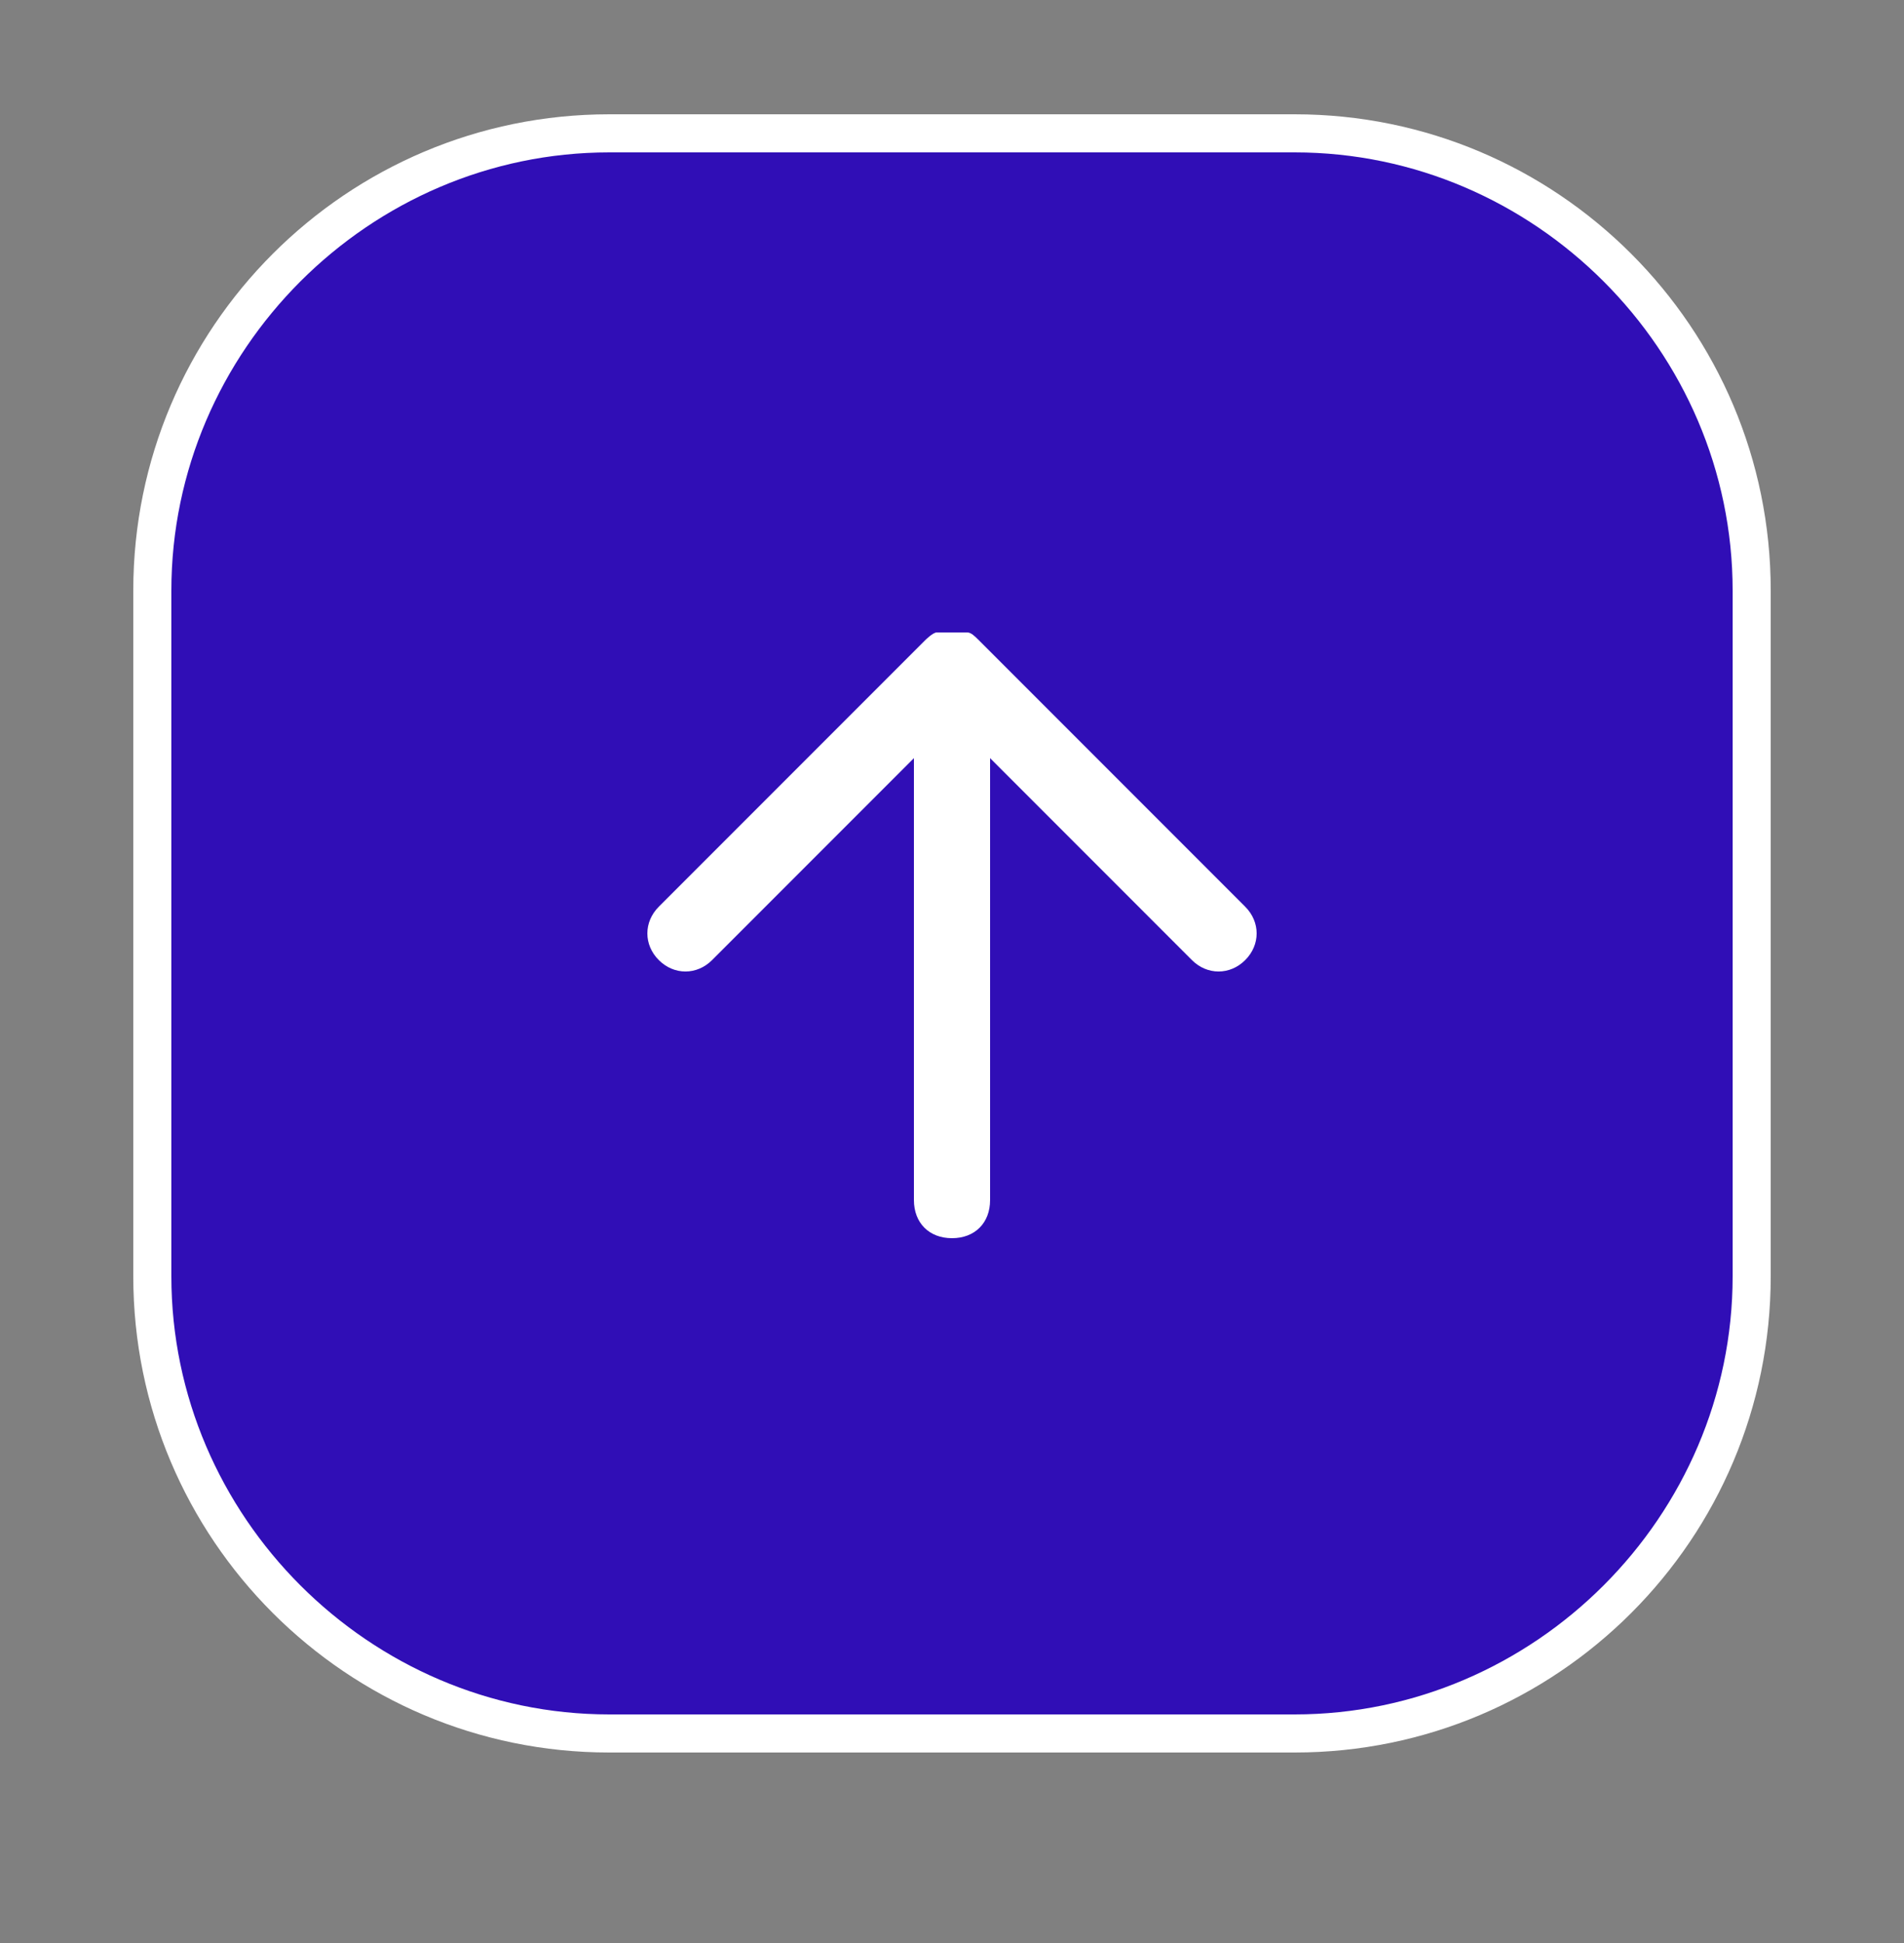
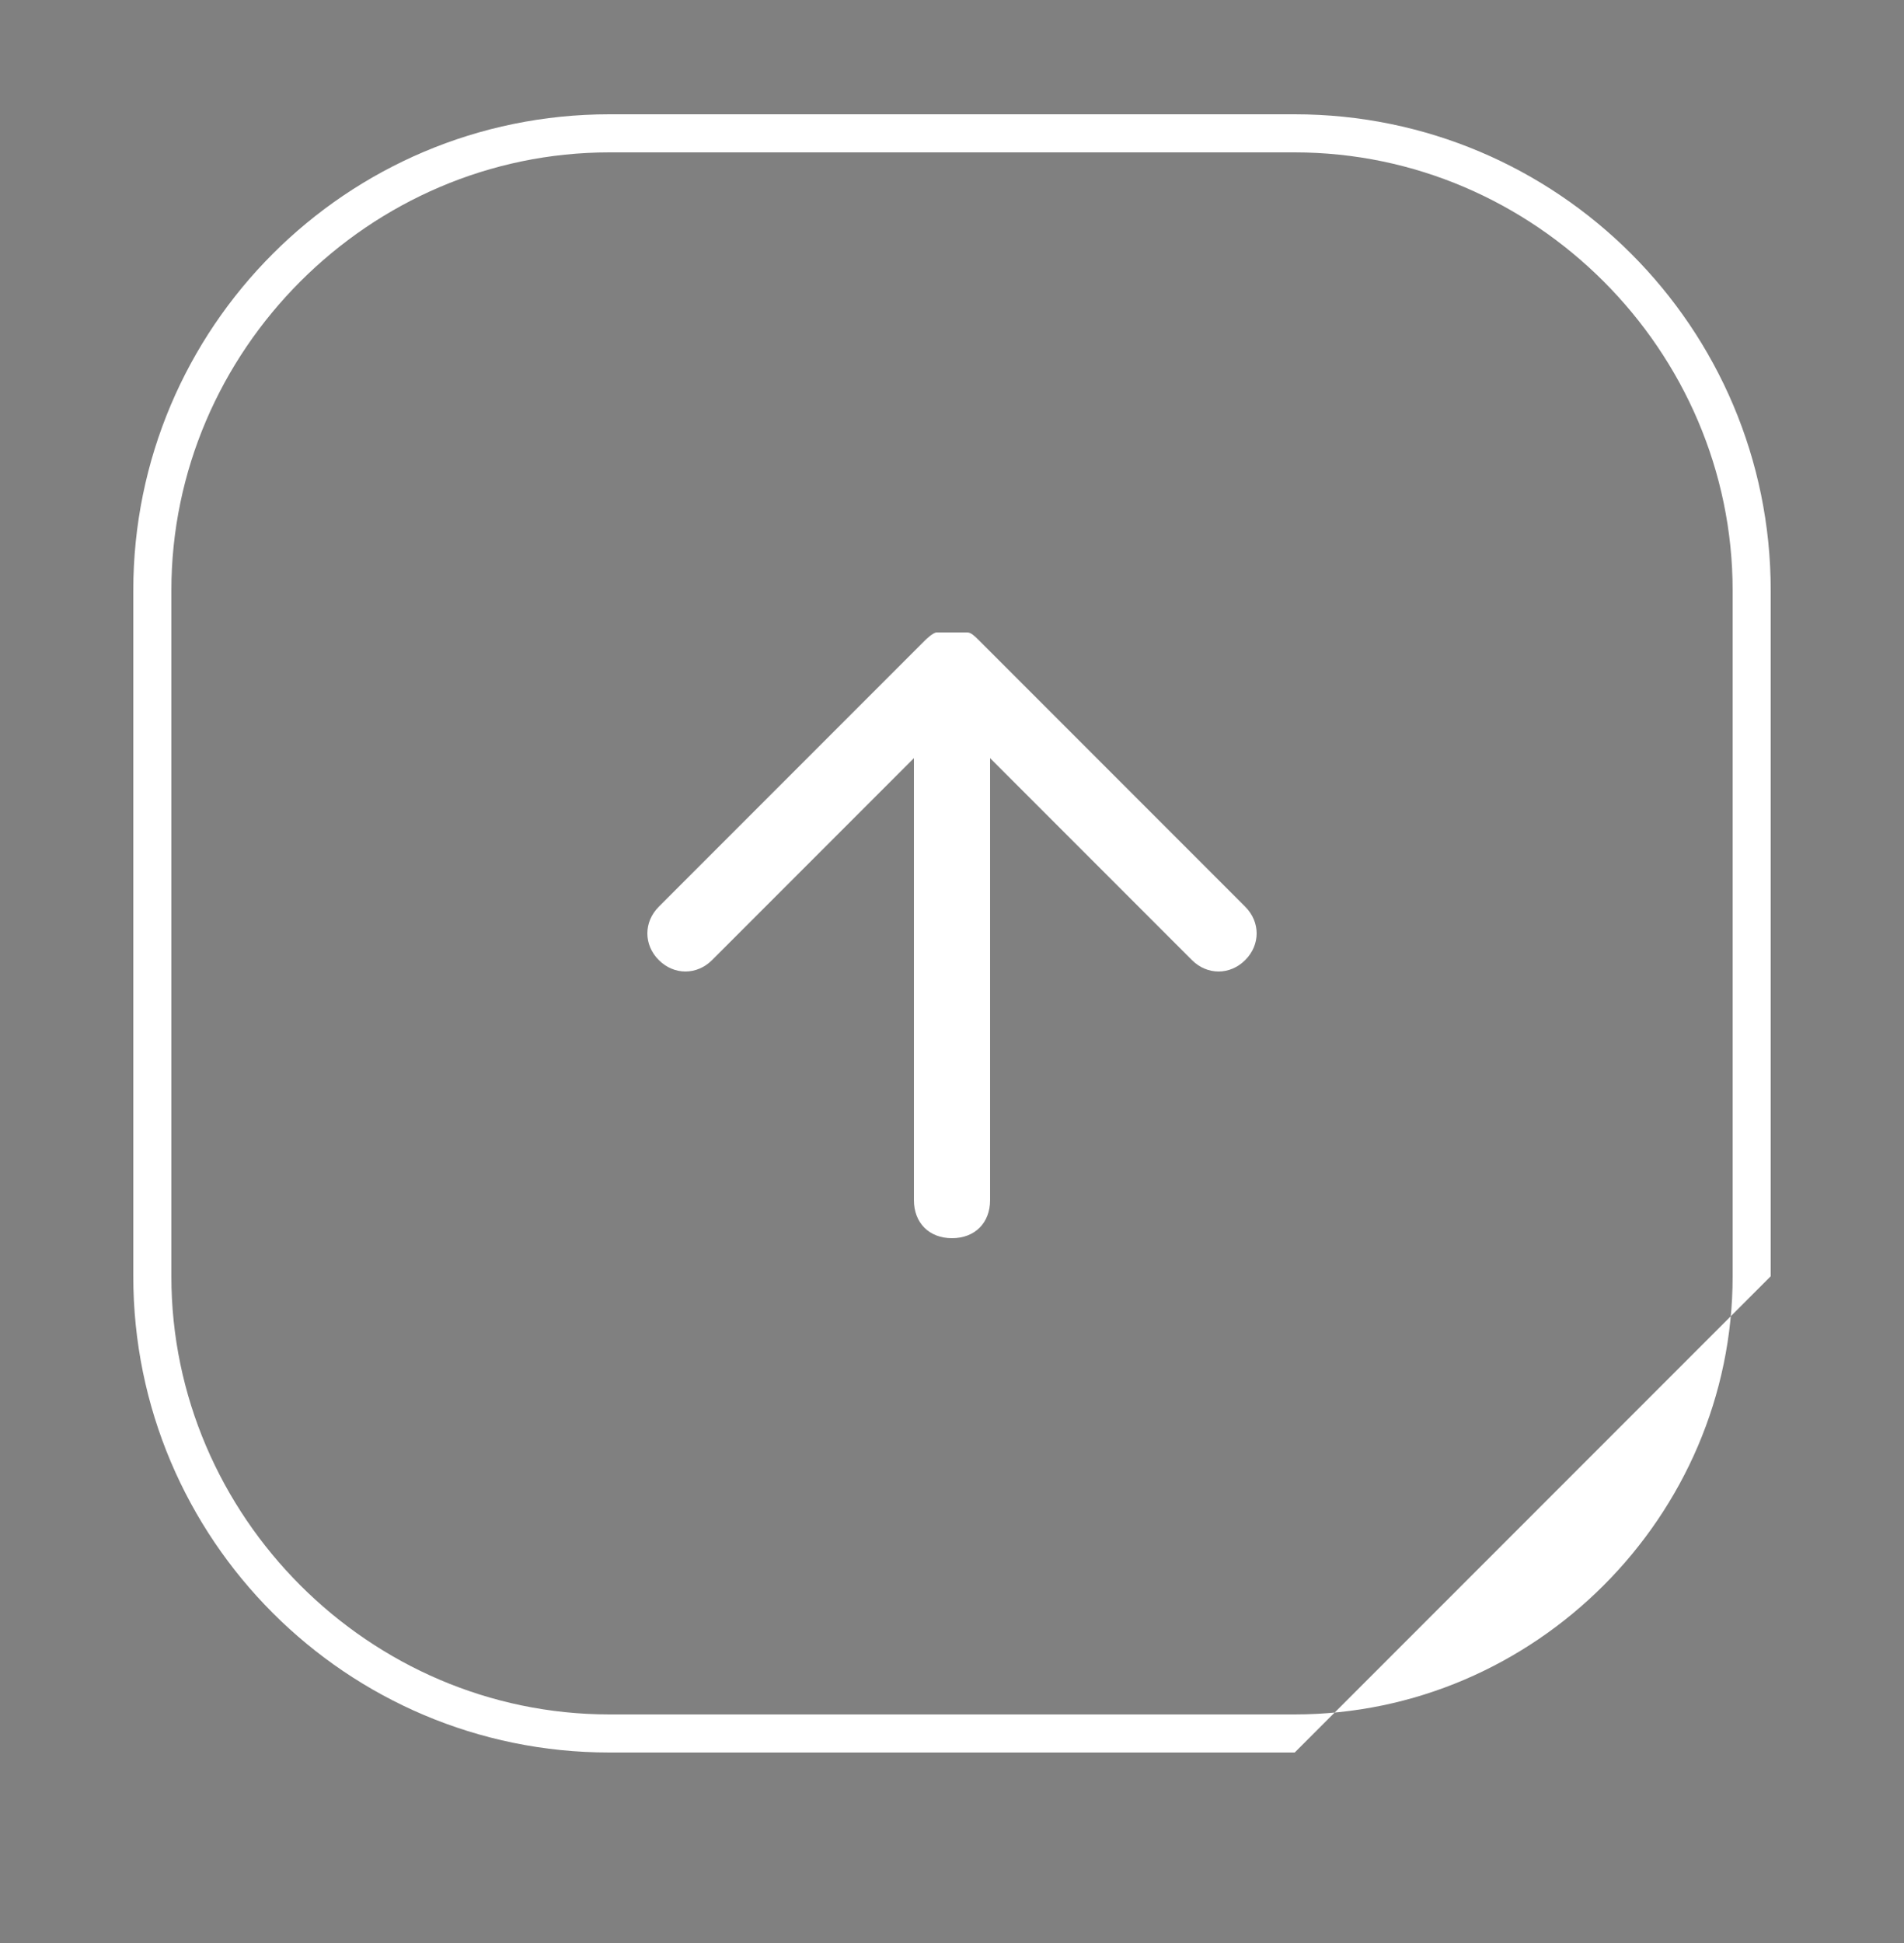
<svg xmlns="http://www.w3.org/2000/svg" id="Calque_1" viewBox="0 0 50 51">
  <rect x="0" y="0" width="50" height="51" fill="#808080" stroke="none" />
-   <rect x="4" y="3.5" width="42" height="42" rx="12" ry="12" fill="#300eb6" />
-   <path d="M34,46h-18c-6.9,0-12.5-5.6-12.5-12.5V15.5c0-6.9,5.6-12.5,12.5-12.5h18c6.9,0,12.5,5.6,12.5,12.5v18c0,6.9-5.6,12.5-12.5,12.5ZM16,4c-6.3,0-11.5,5.2-11.5,11.5v18c0,6.3,5.2,11.5,11.5,11.5h18c6.3,0,11.5-5.2,11.5-11.5V15.5c0-6.3-5.2-11.5-11.5-11.5h-18Z" fill="#fff" />
+   <path d="M34,46h-18c-6.9,0-12.5-5.6-12.5-12.5V15.5c0-6.9,5.6-12.5,12.5-12.5h18c6.9,0,12.5,5.6,12.5,12.5v18ZM16,4c-6.3,0-11.5,5.2-11.5,11.5v18c0,6.3,5.2,11.5,11.5,11.5h18c6.3,0,11.5-5.2,11.5-11.5V15.5c0-6.3-5.2-11.5-11.5-11.5h-18Z" fill="#fff" />
  <path d="M25,32.5c-.6,0-1-.4-1-1v-11.6l-5.3,5.3c-.4.4-1,.4-1.4,0s-.4-1,0-1.4l7-7s.2-.2.3-.2h.8c.1,0,.2.1.3.2l7,7c.4.4.4,1,0,1.4s-1,.4-1.4,0l-5.3-5.3v11.6c0,.6-.4,1-1,1Z" fill="#fff" />
</svg>